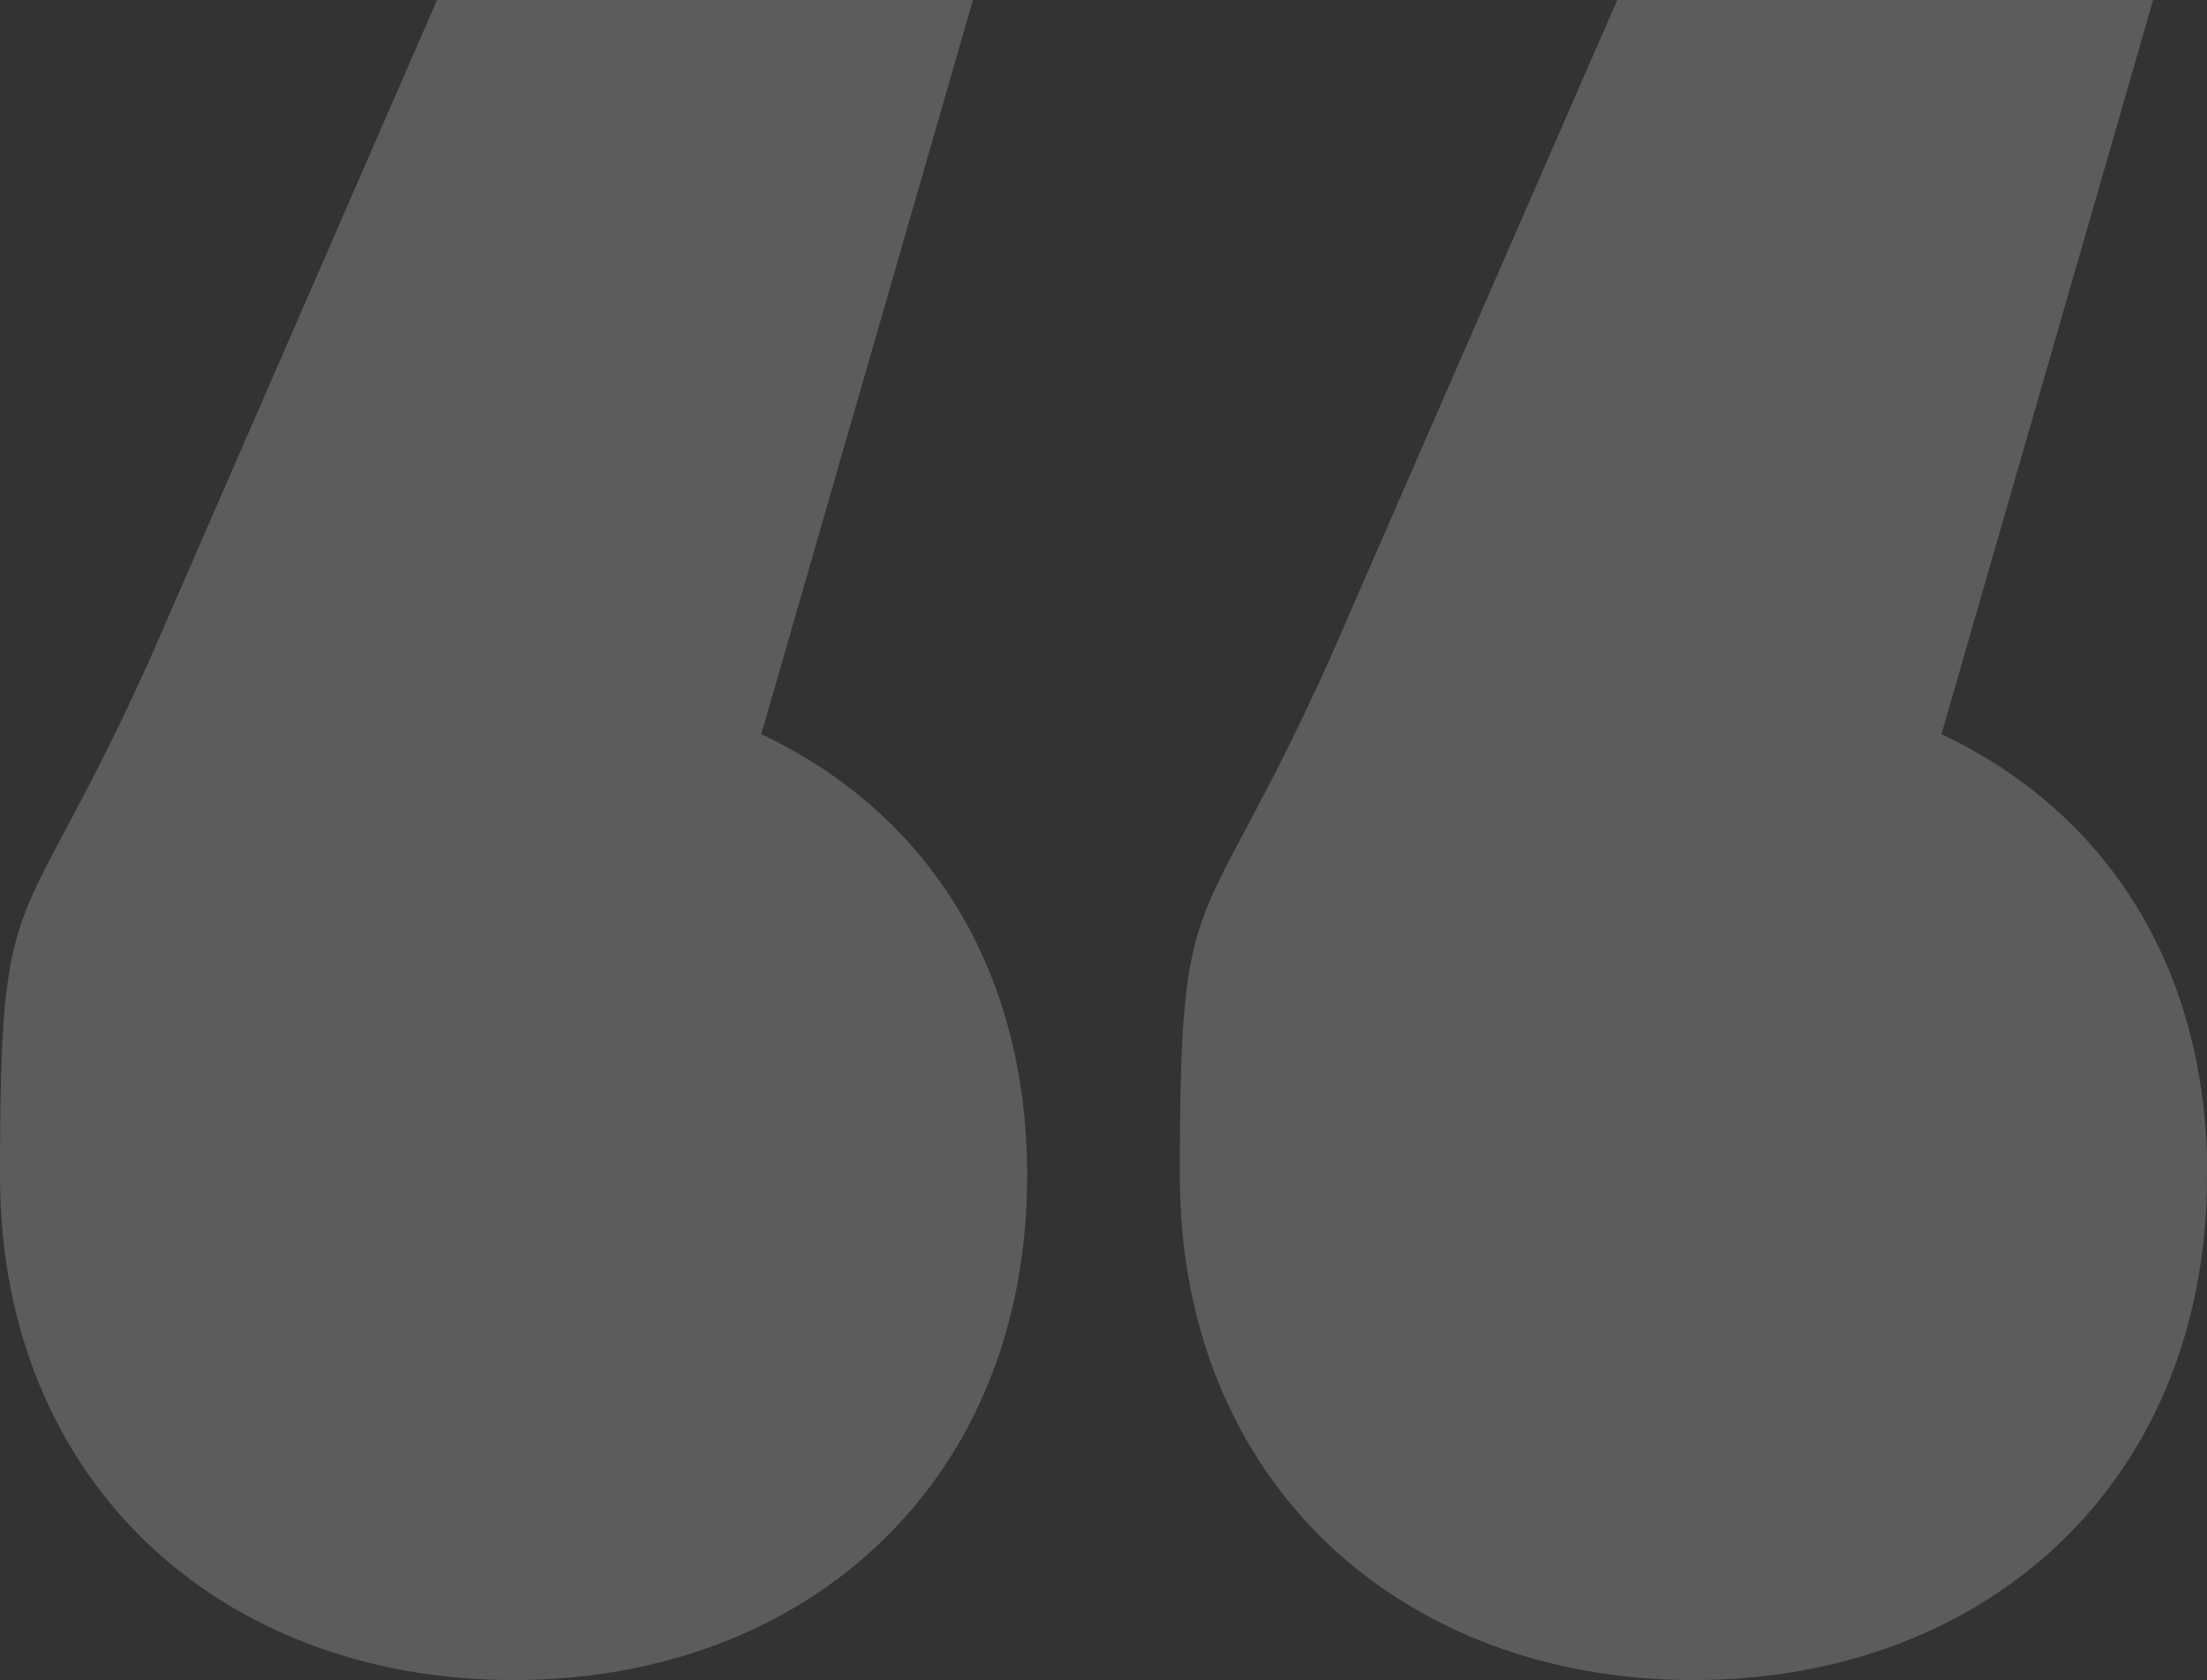
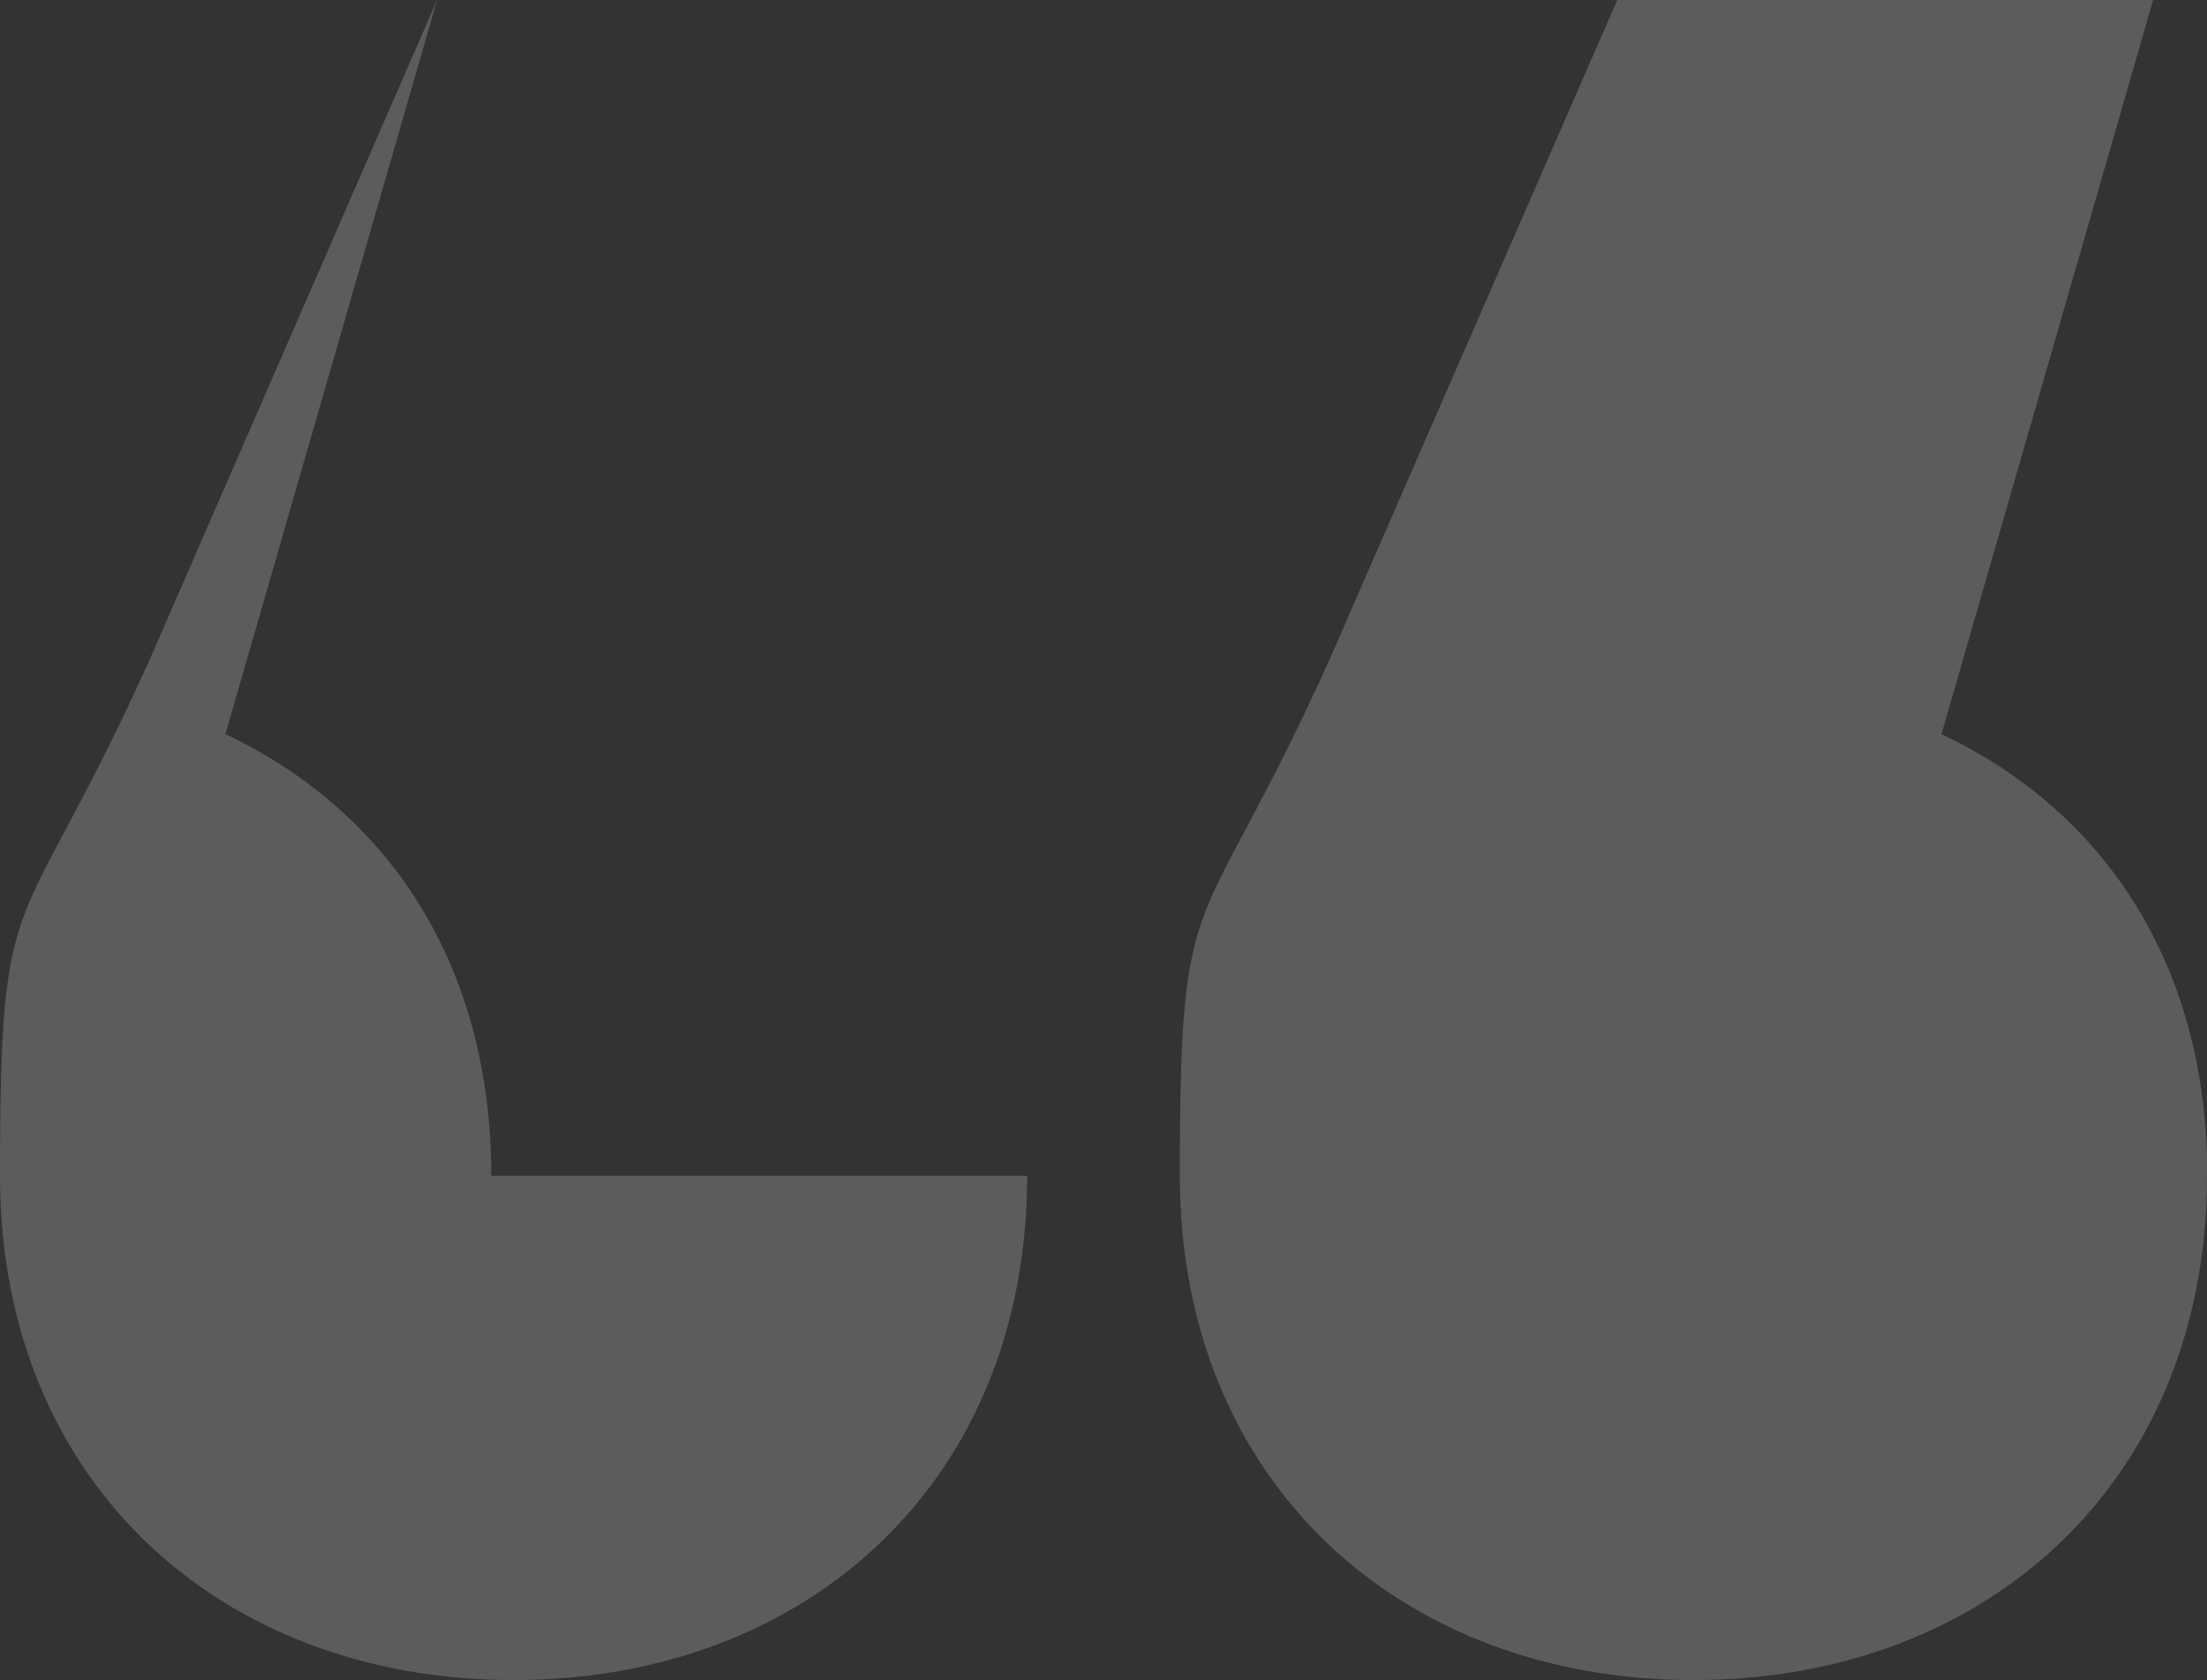
<svg xmlns="http://www.w3.org/2000/svg" id="Layer_1" version="1.1" viewBox="0 0 643.3 489.7">
  <rect x="0" y="0" width="643.3" height="489.7" fill="#333333" stroke="none" />
  <defs>
    <style>
      .st0 {
        fill: #fff;
        opacity: .2;
      }
    </style>
  </defs>
-   <path class="st0" d="M299.4,342.7c0,89.3-64.3,147-149.7,147S0,432,0,342.7s5.2-65.6,43.3-149.7L127.4,0h156.2l-61.7,214c47.3,22.3,77.5,67,77.5,128.7ZM643.3,342.7c0,89.3-64.3,147-149.7,147s-149.7-57.8-149.7-147,5.2-65.6,43.3-149.7L471.4,0h156.2l-61.7,214c47.3,22.3,77.5,67,77.5,128.7Z" />
+   <path class="st0" d="M299.4,342.7c0,89.3-64.3,147-149.7,147S0,432,0,342.7s5.2-65.6,43.3-149.7L127.4,0l-61.7,214c47.3,22.3,77.5,67,77.5,128.7ZM643.3,342.7c0,89.3-64.3,147-149.7,147s-149.7-57.8-149.7-147,5.2-65.6,43.3-149.7L471.4,0h156.2l-61.7,214c47.3,22.3,77.5,67,77.5,128.7Z" />
</svg>